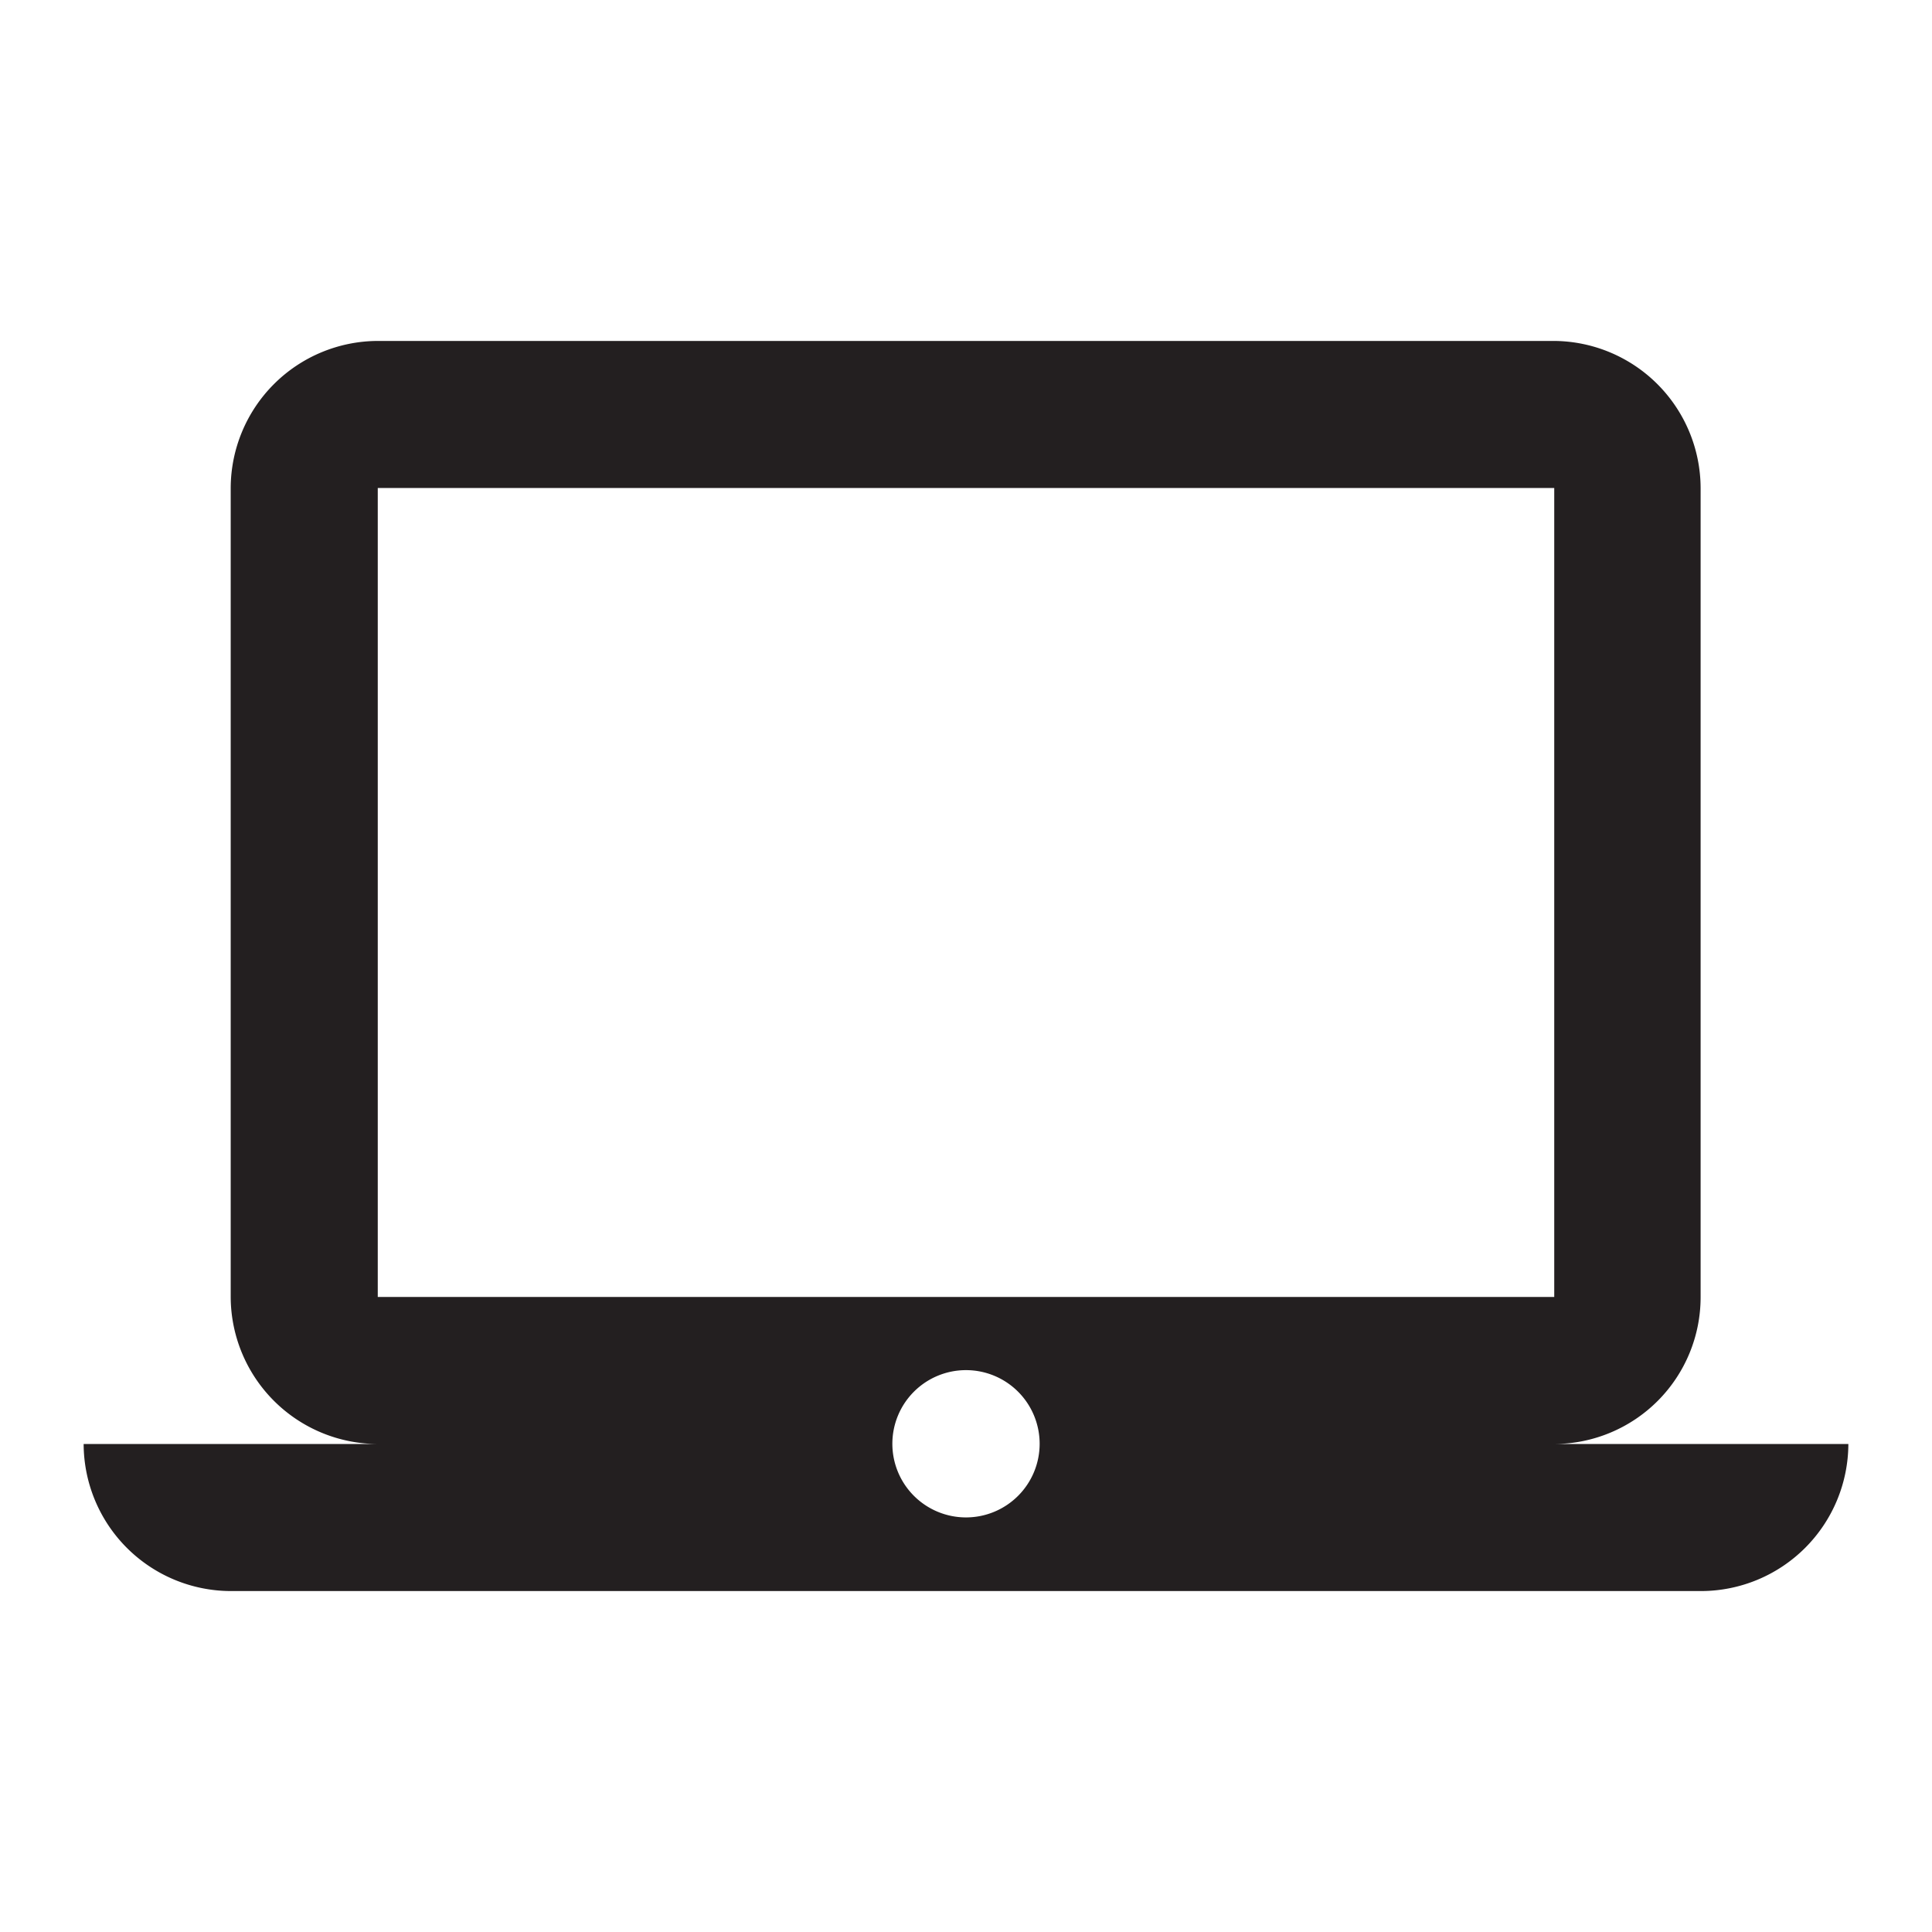
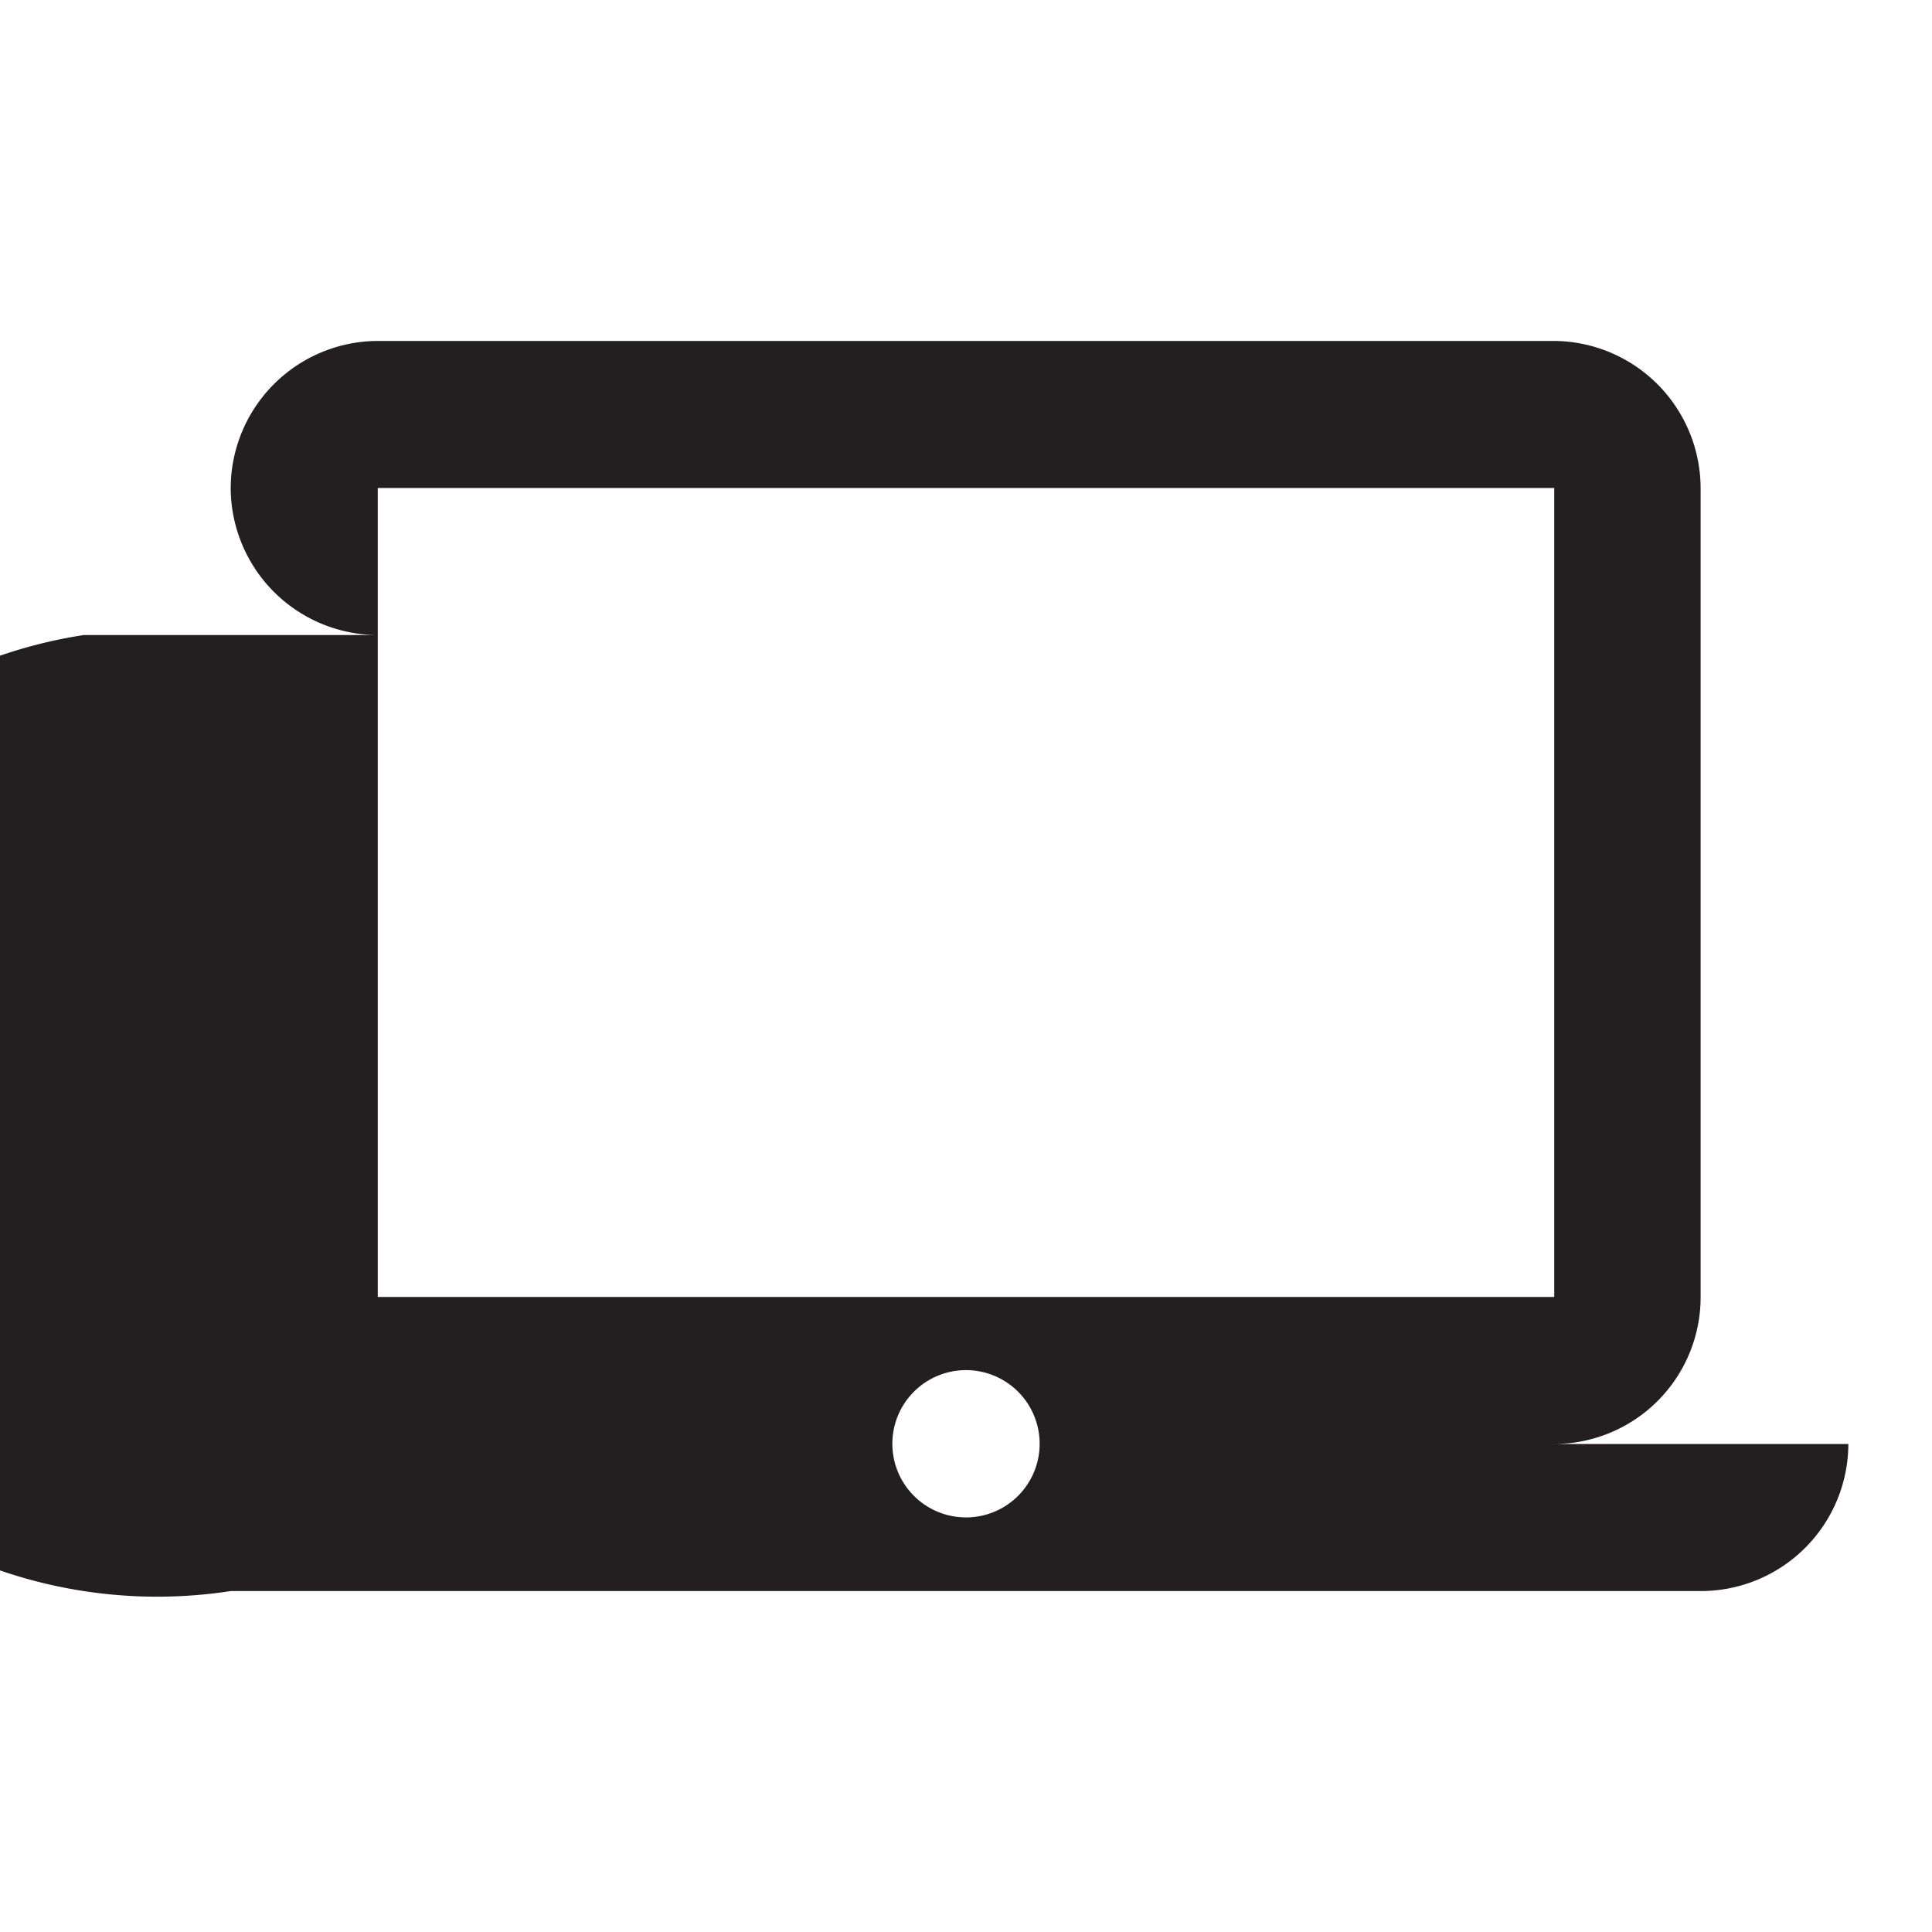
<svg xmlns="http://www.w3.org/2000/svg" id="Layer_1" data-name="Layer 1" viewBox="0 0 85 85">
  <defs>
    <style>.cls-1{fill:#231f20;}</style>
  </defs>
  <title>blog-06</title>
-   <path class="cls-1" d="M68.38,63.53a6.46,6.46,0,0,0,6.44-6.47l0-35.59A6.49,6.49,0,0,0,68.38,15H16.62a6.49,6.49,0,0,0-6.47,6.47V57.06a6.49,6.49,0,0,0,6.47,6.47H3.68A6.49,6.49,0,0,0,10.15,70H74.85a6.49,6.49,0,0,0,6.47-6.47ZM16.62,21.47H68.38V57.06H16.62ZM42.5,66.76a3.24,3.24,0,1,1,3.24-3.24A3.24,3.24,0,0,1,42.5,66.76Z" />
+   <path class="cls-1" d="M68.38,63.53a6.46,6.46,0,0,0,6.44-6.47l0-35.59A6.49,6.49,0,0,0,68.38,15H16.62a6.49,6.49,0,0,0-6.47,6.47a6.49,6.49,0,0,0,6.47,6.47H3.68A6.49,6.49,0,0,0,10.15,70H74.85a6.49,6.49,0,0,0,6.47-6.47ZM16.62,21.47H68.38V57.06H16.62ZM42.5,66.76a3.24,3.24,0,1,1,3.24-3.24A3.24,3.24,0,0,1,42.5,66.76Z" />
</svg>